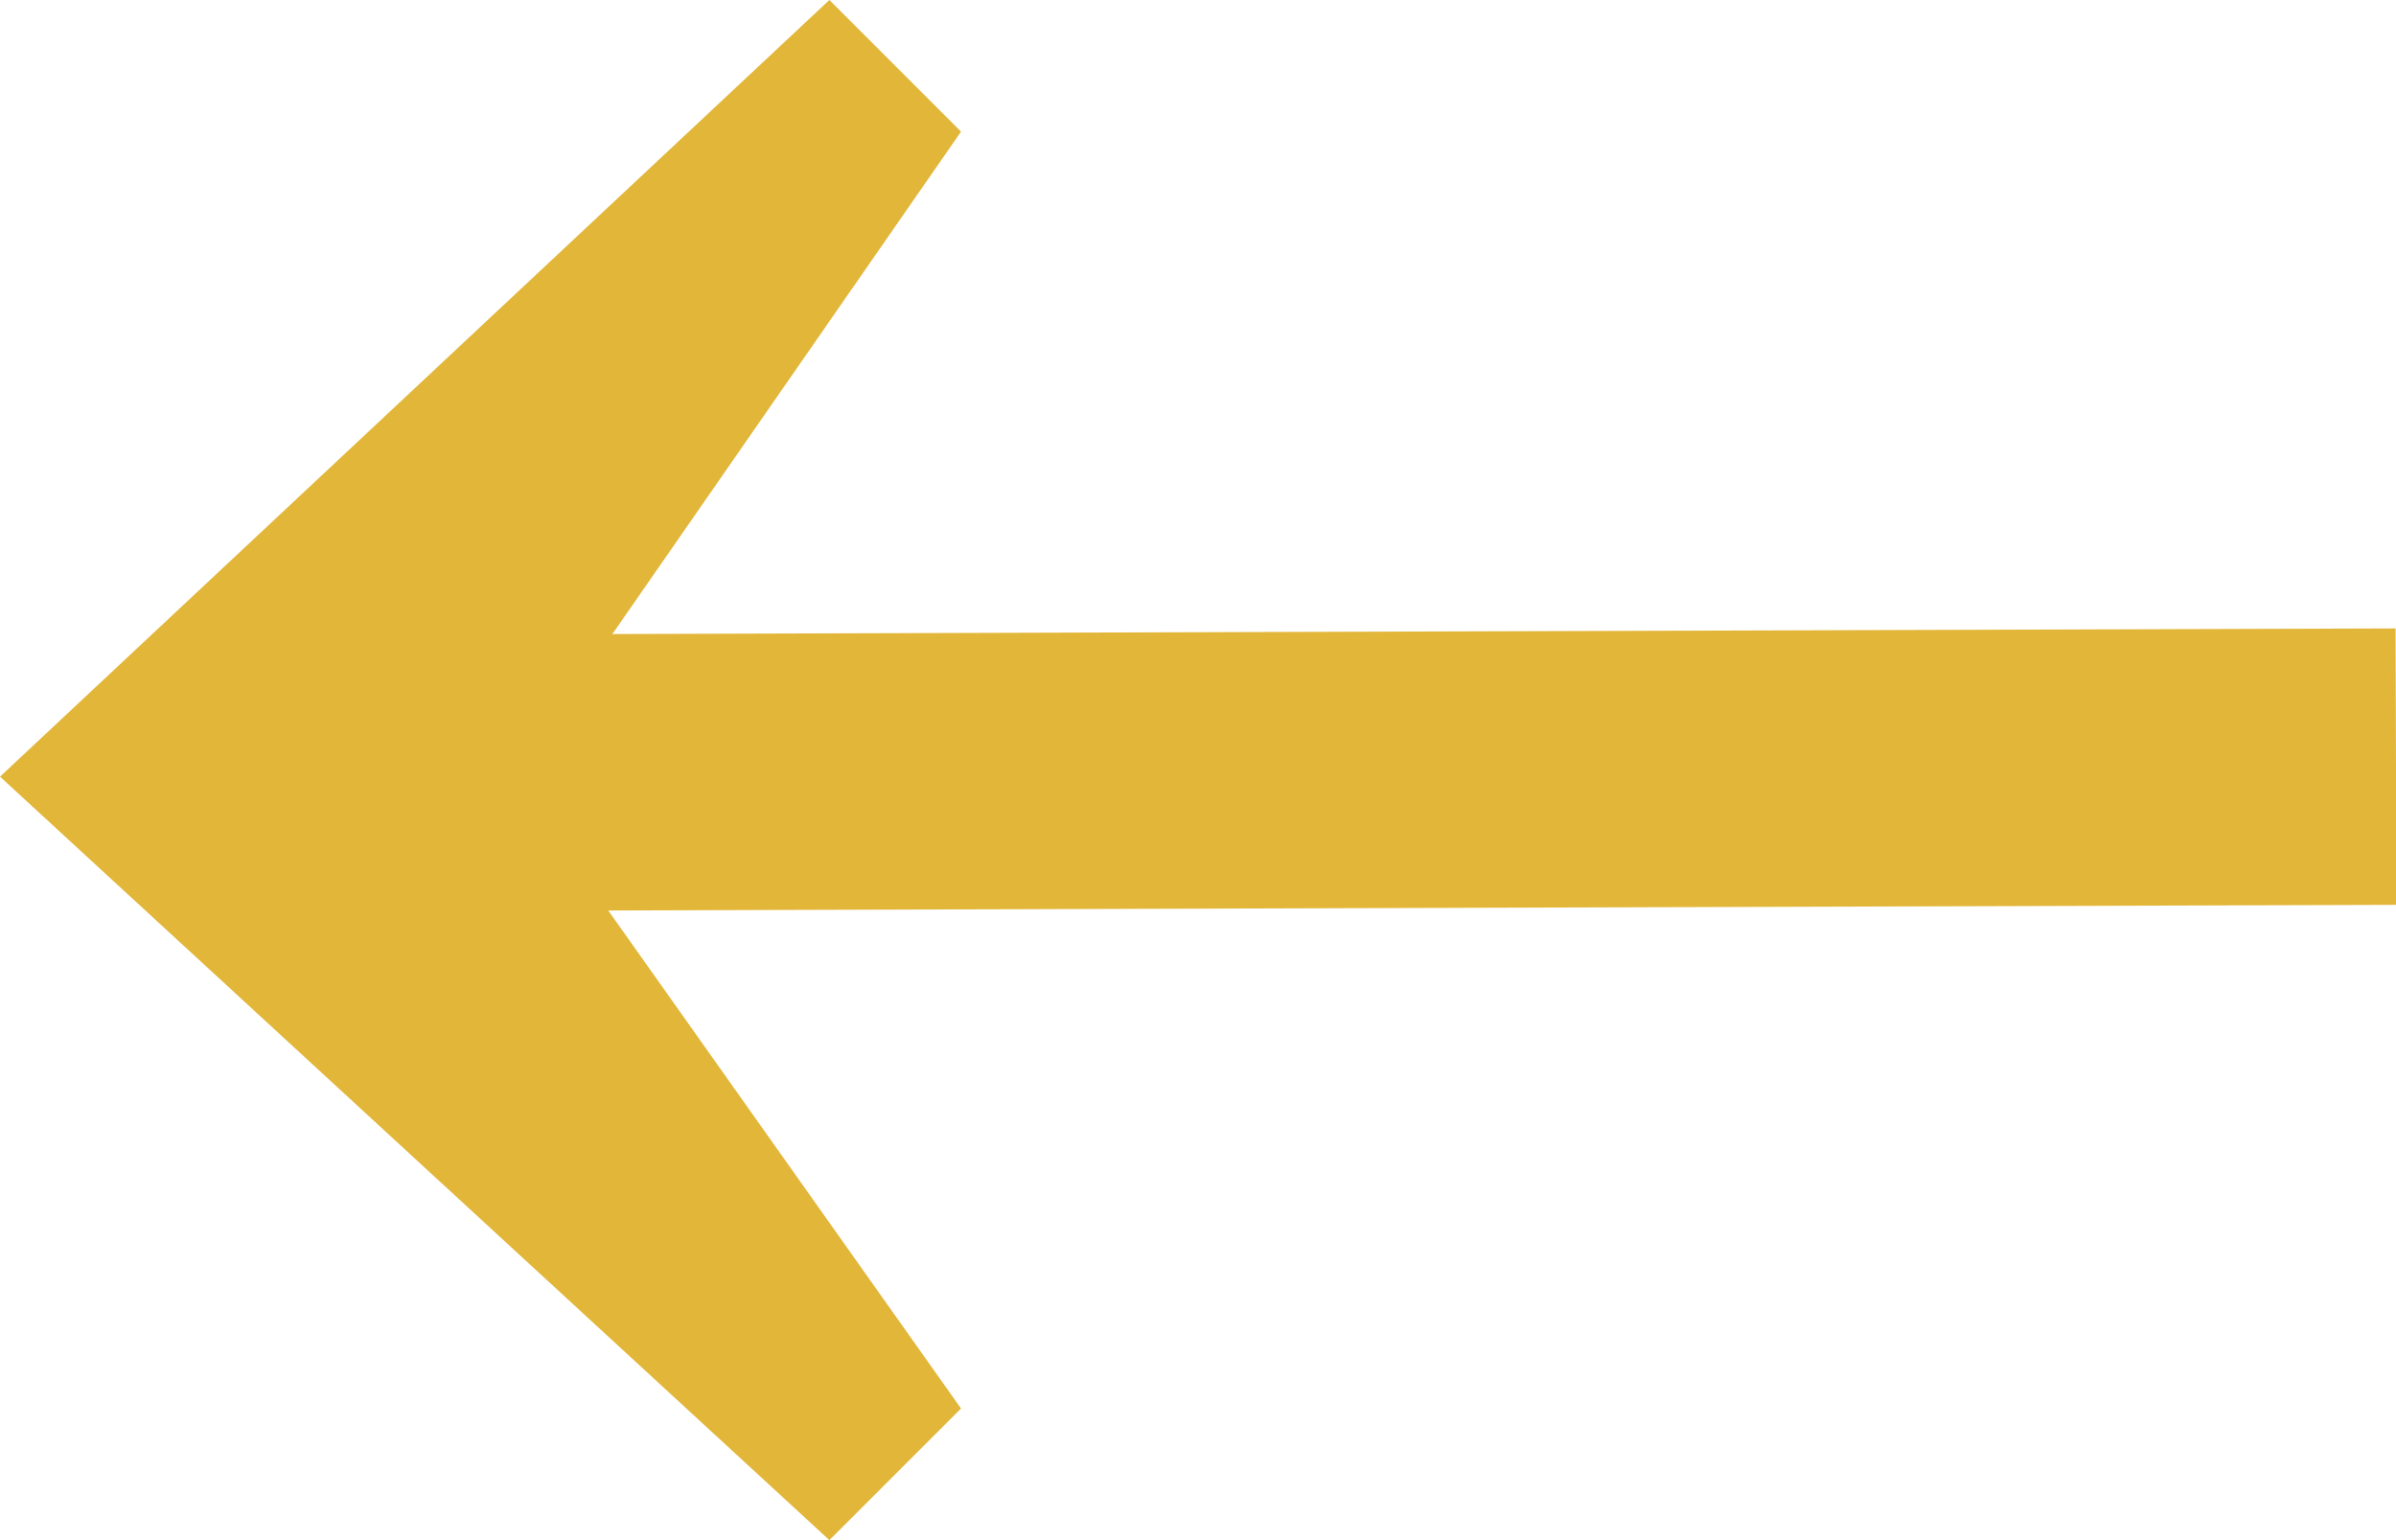
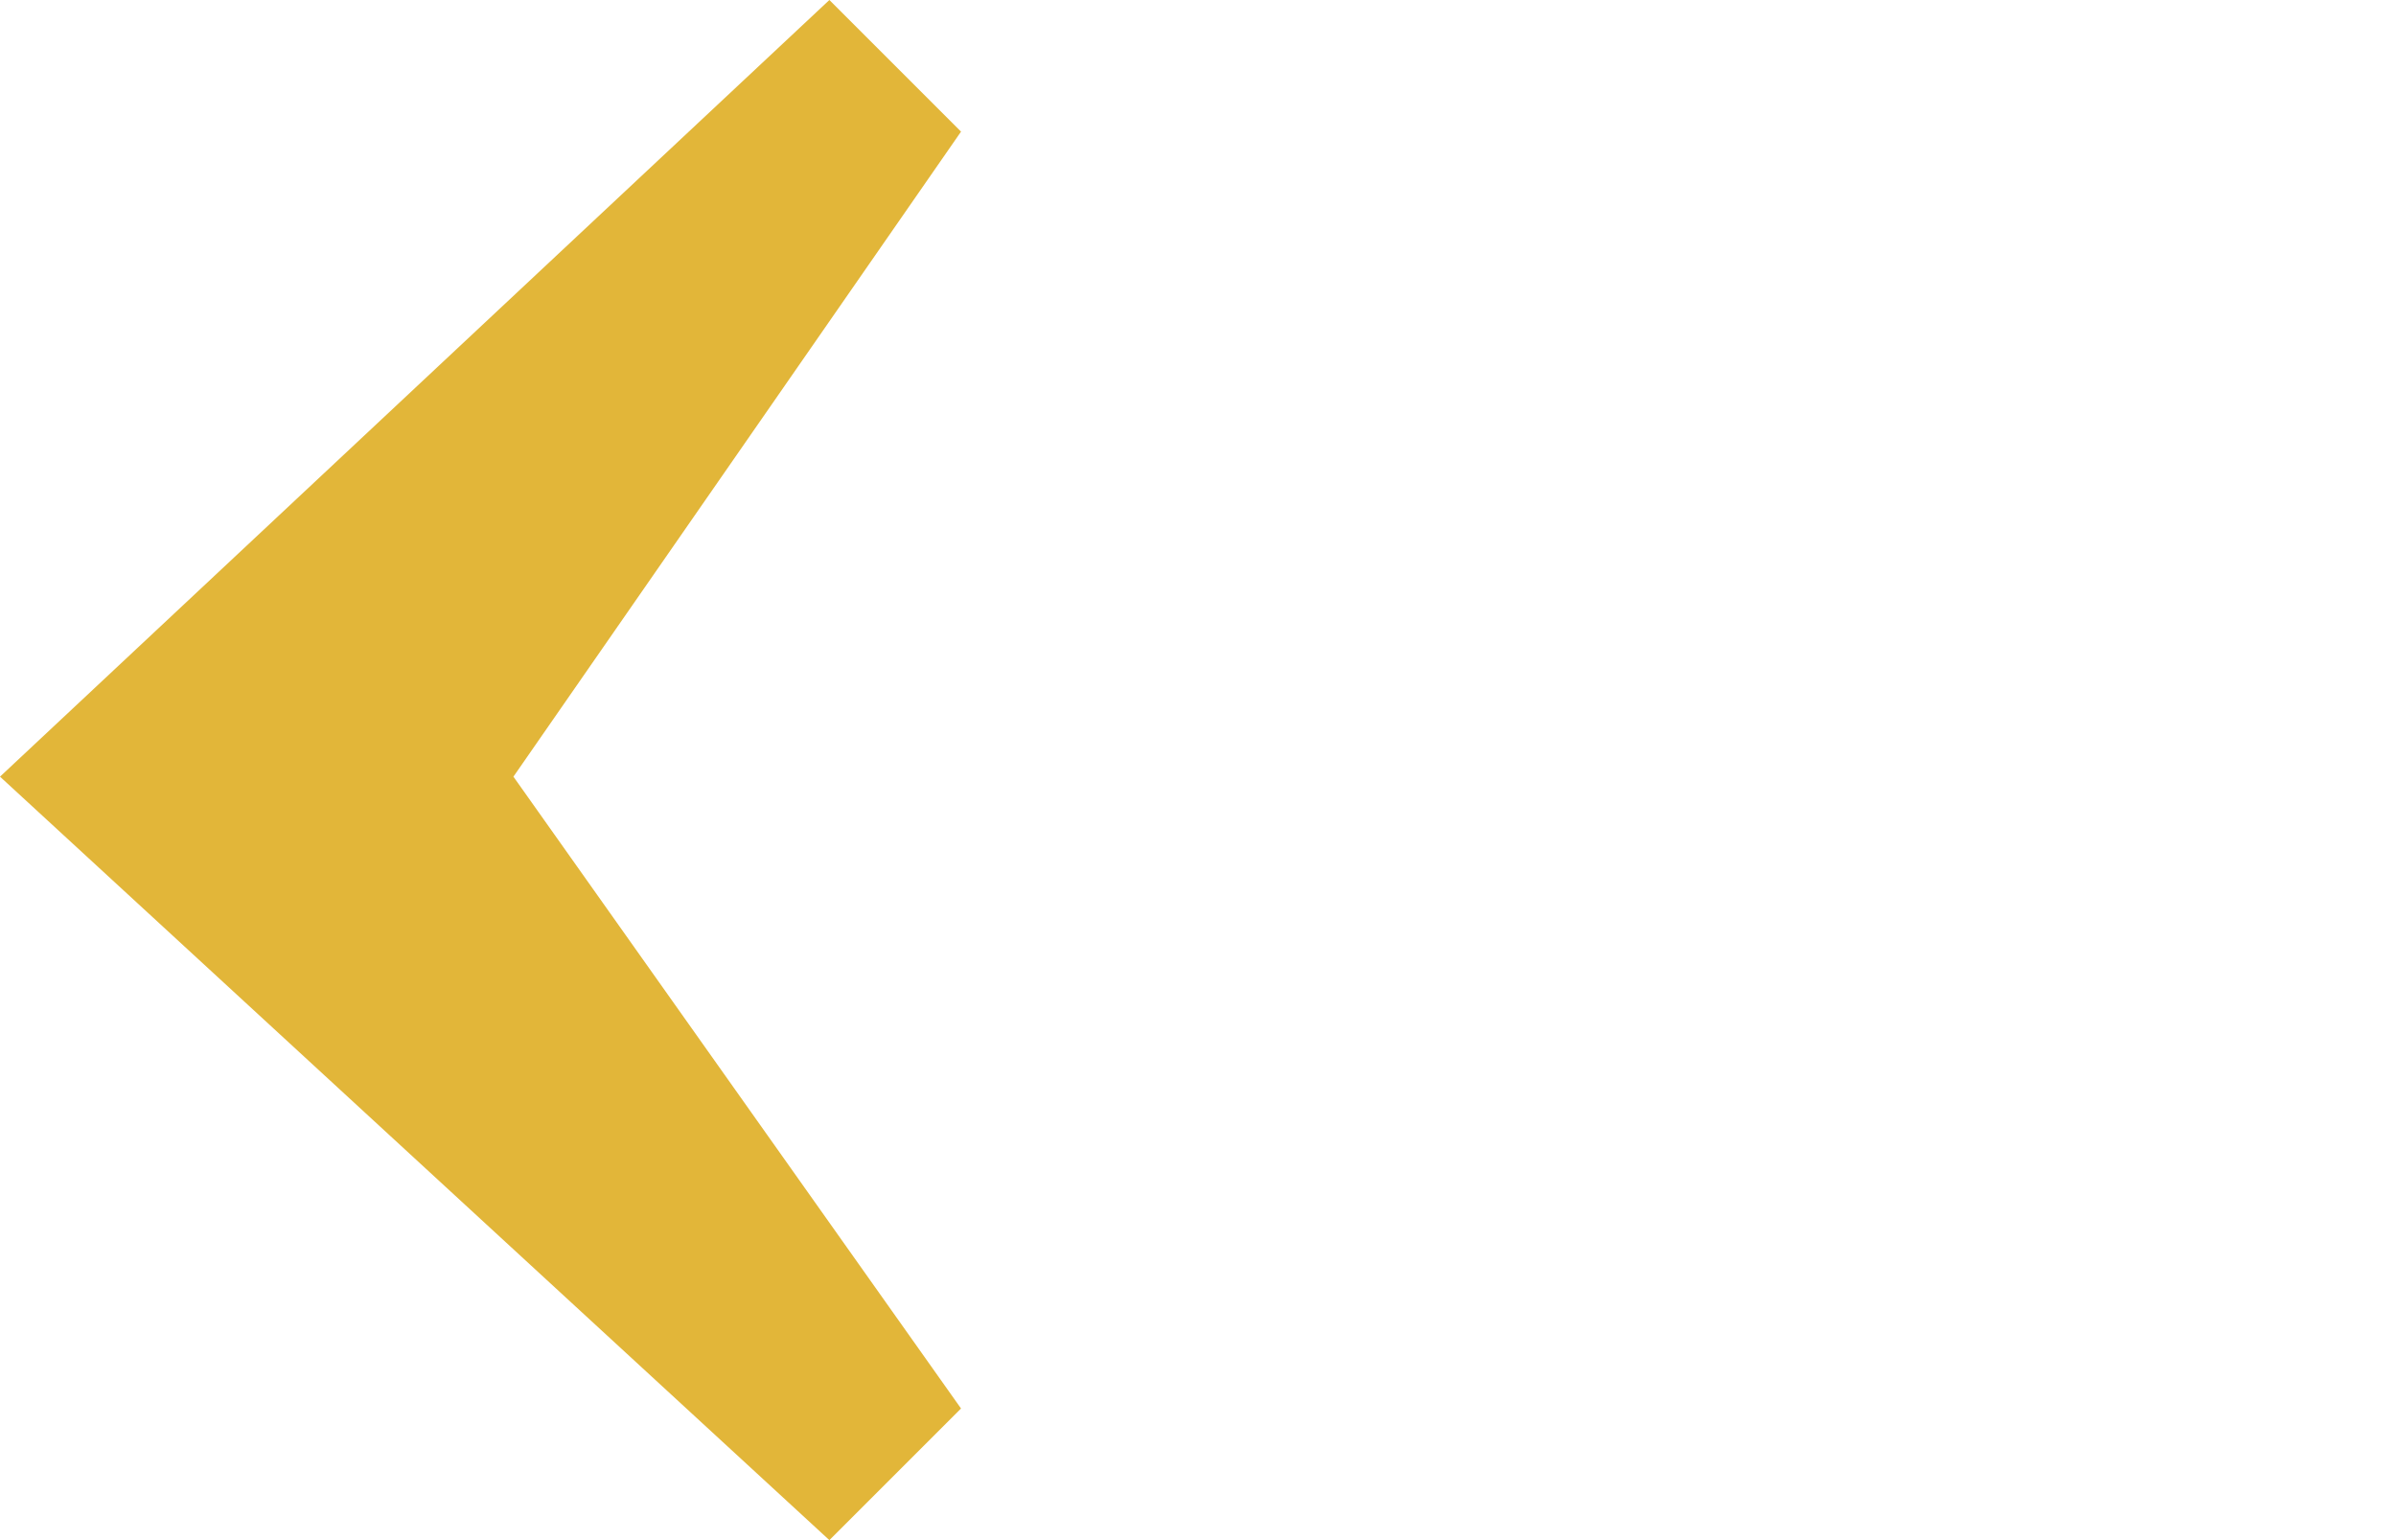
<svg xmlns="http://www.w3.org/2000/svg" version="1.1" id="Layer_1" x="0px" y="0px" viewBox="0 0 18.2 11.7" style="enable-background:new 0 0 18.2 11.7;" xml:space="preserve">
  <style type="text/css">
	.st0{fill:#E2B639;}
</style>
  <title>RightArrow</title>
  <g id="Layer_2_1_">
    <g id="Layer_1-2">
      <g>
-         <rect x="1.5" y="4.8" transform="matrix(1 -3.141593e-03 3.141593e-03 1 -1.832456e-02 3.108878e-02)" class="st0" width="16.7" height="2.1" />
        <polygon class="st0" points="6.3,11.7 7.3,10.7 3.9,5.9 7.3,1 6.3,0 0,5.9    " />
      </g>
    </g>
  </g>
</svg>